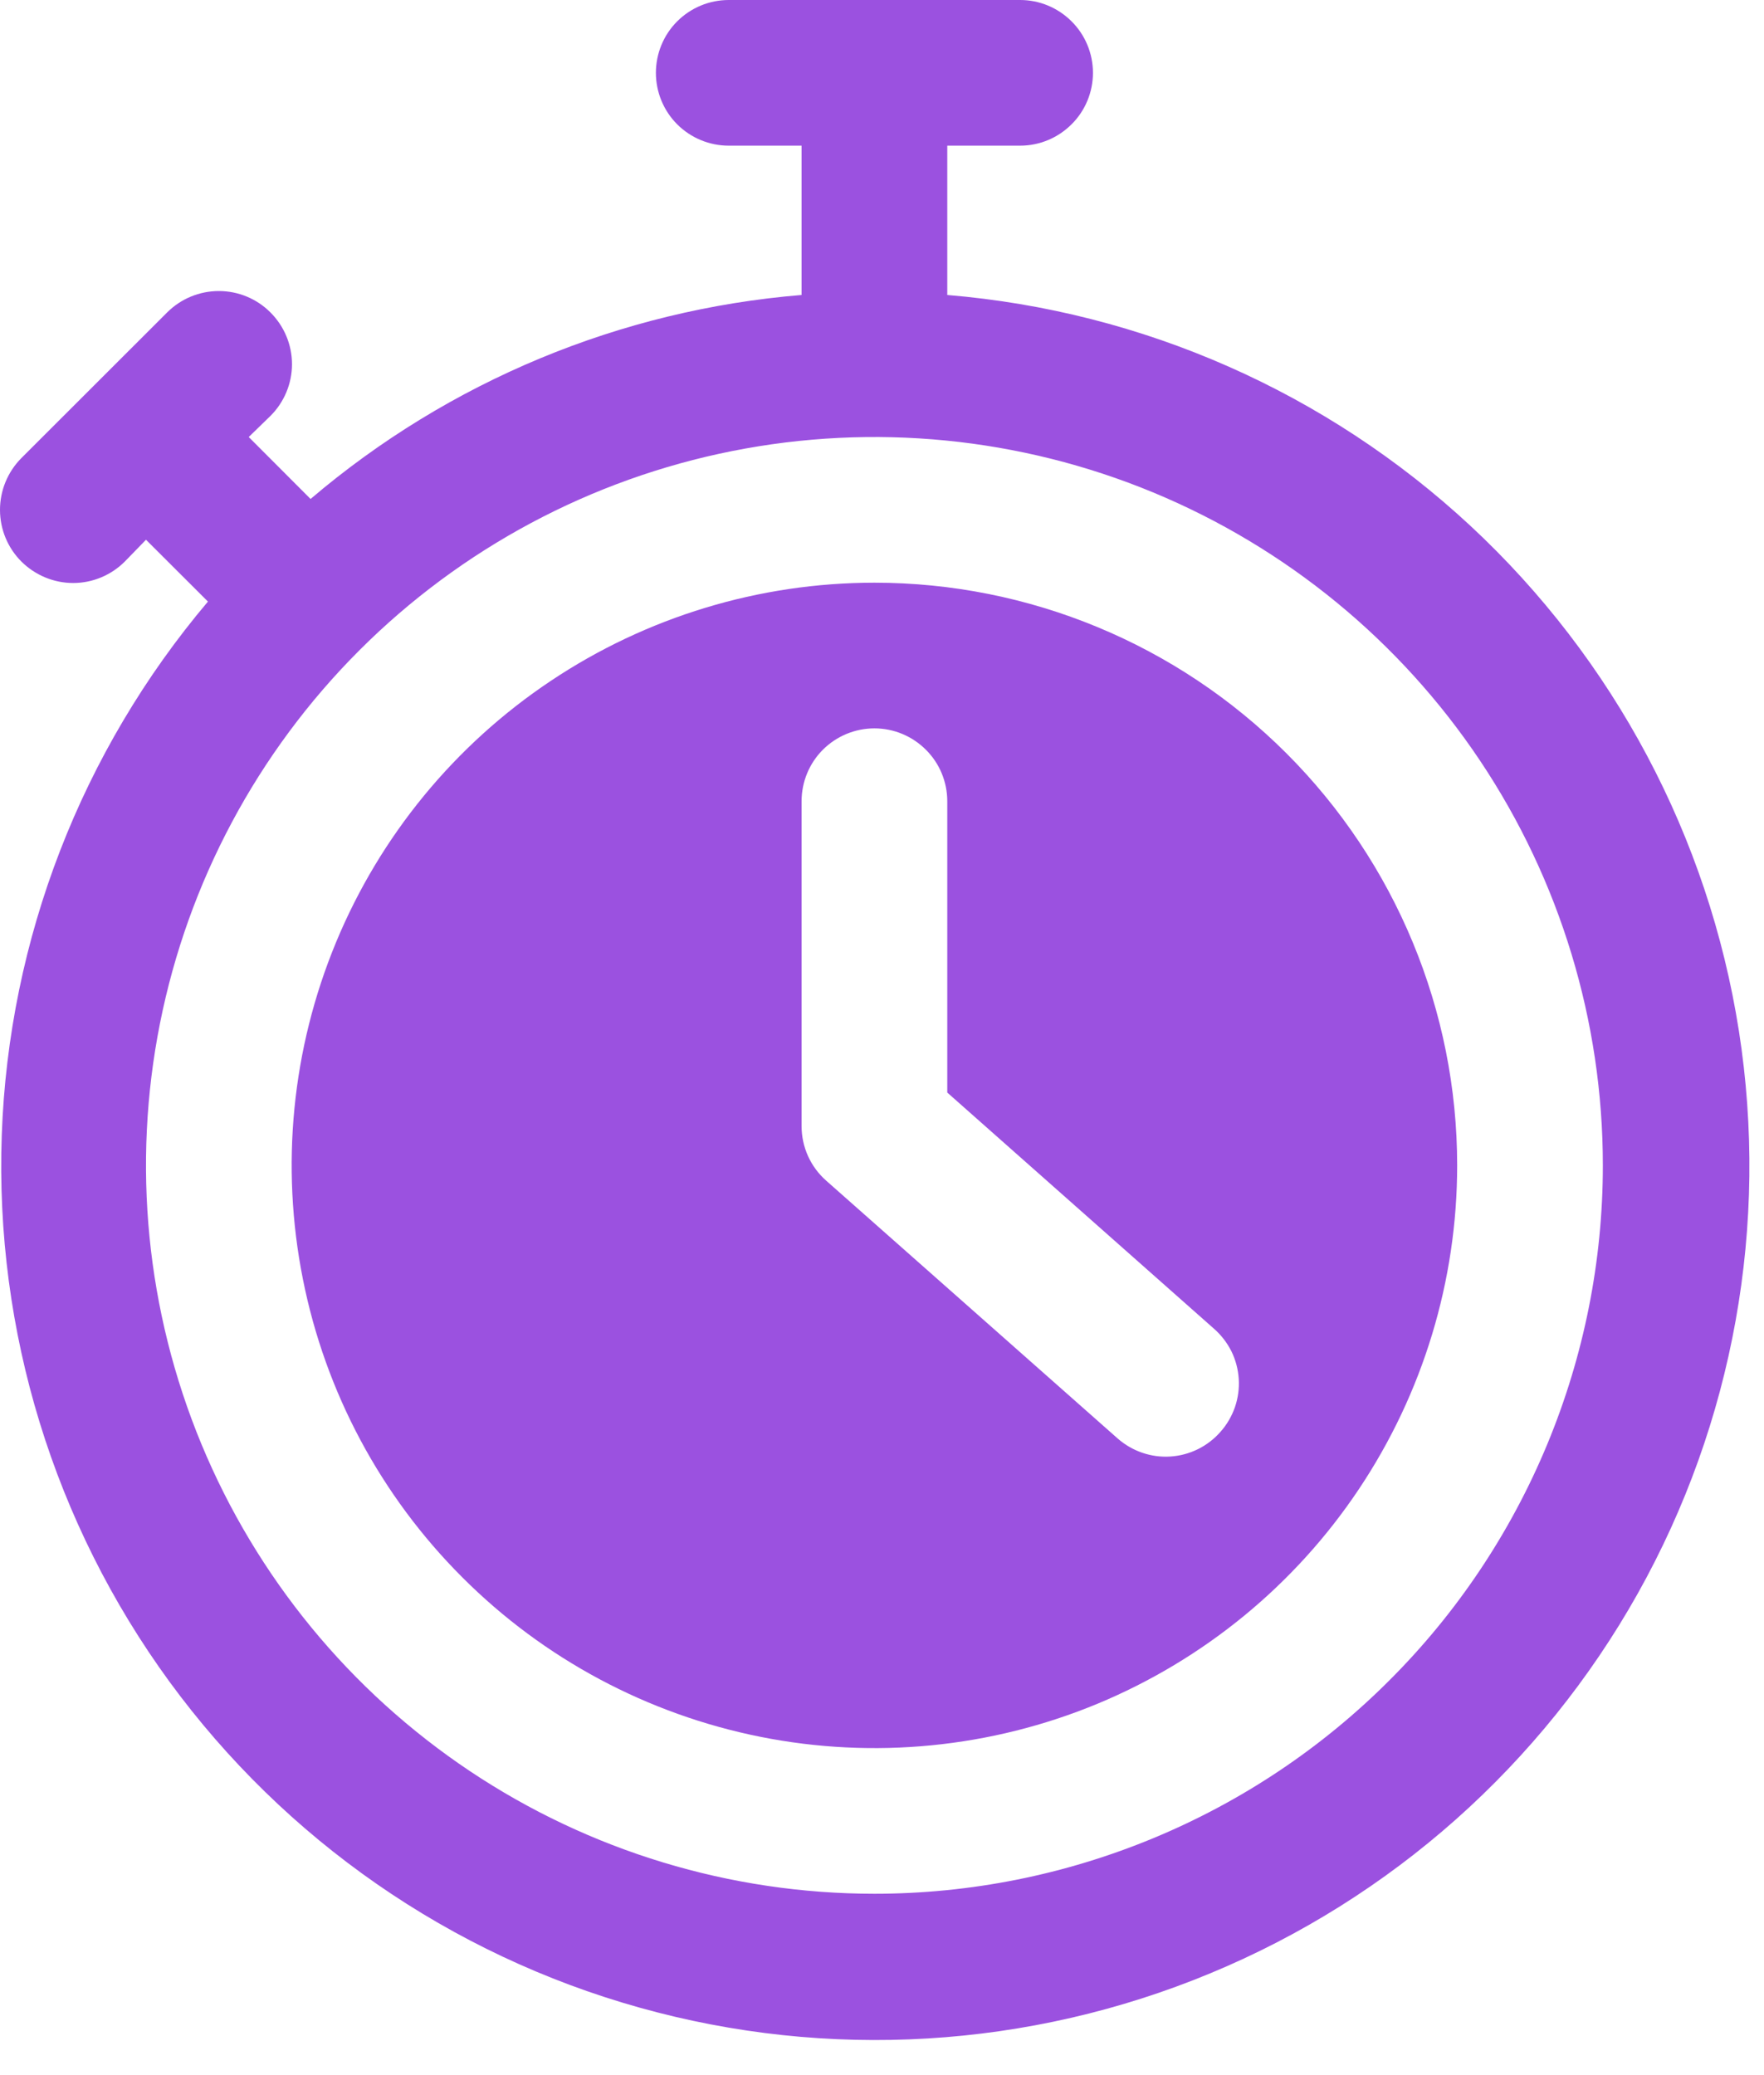
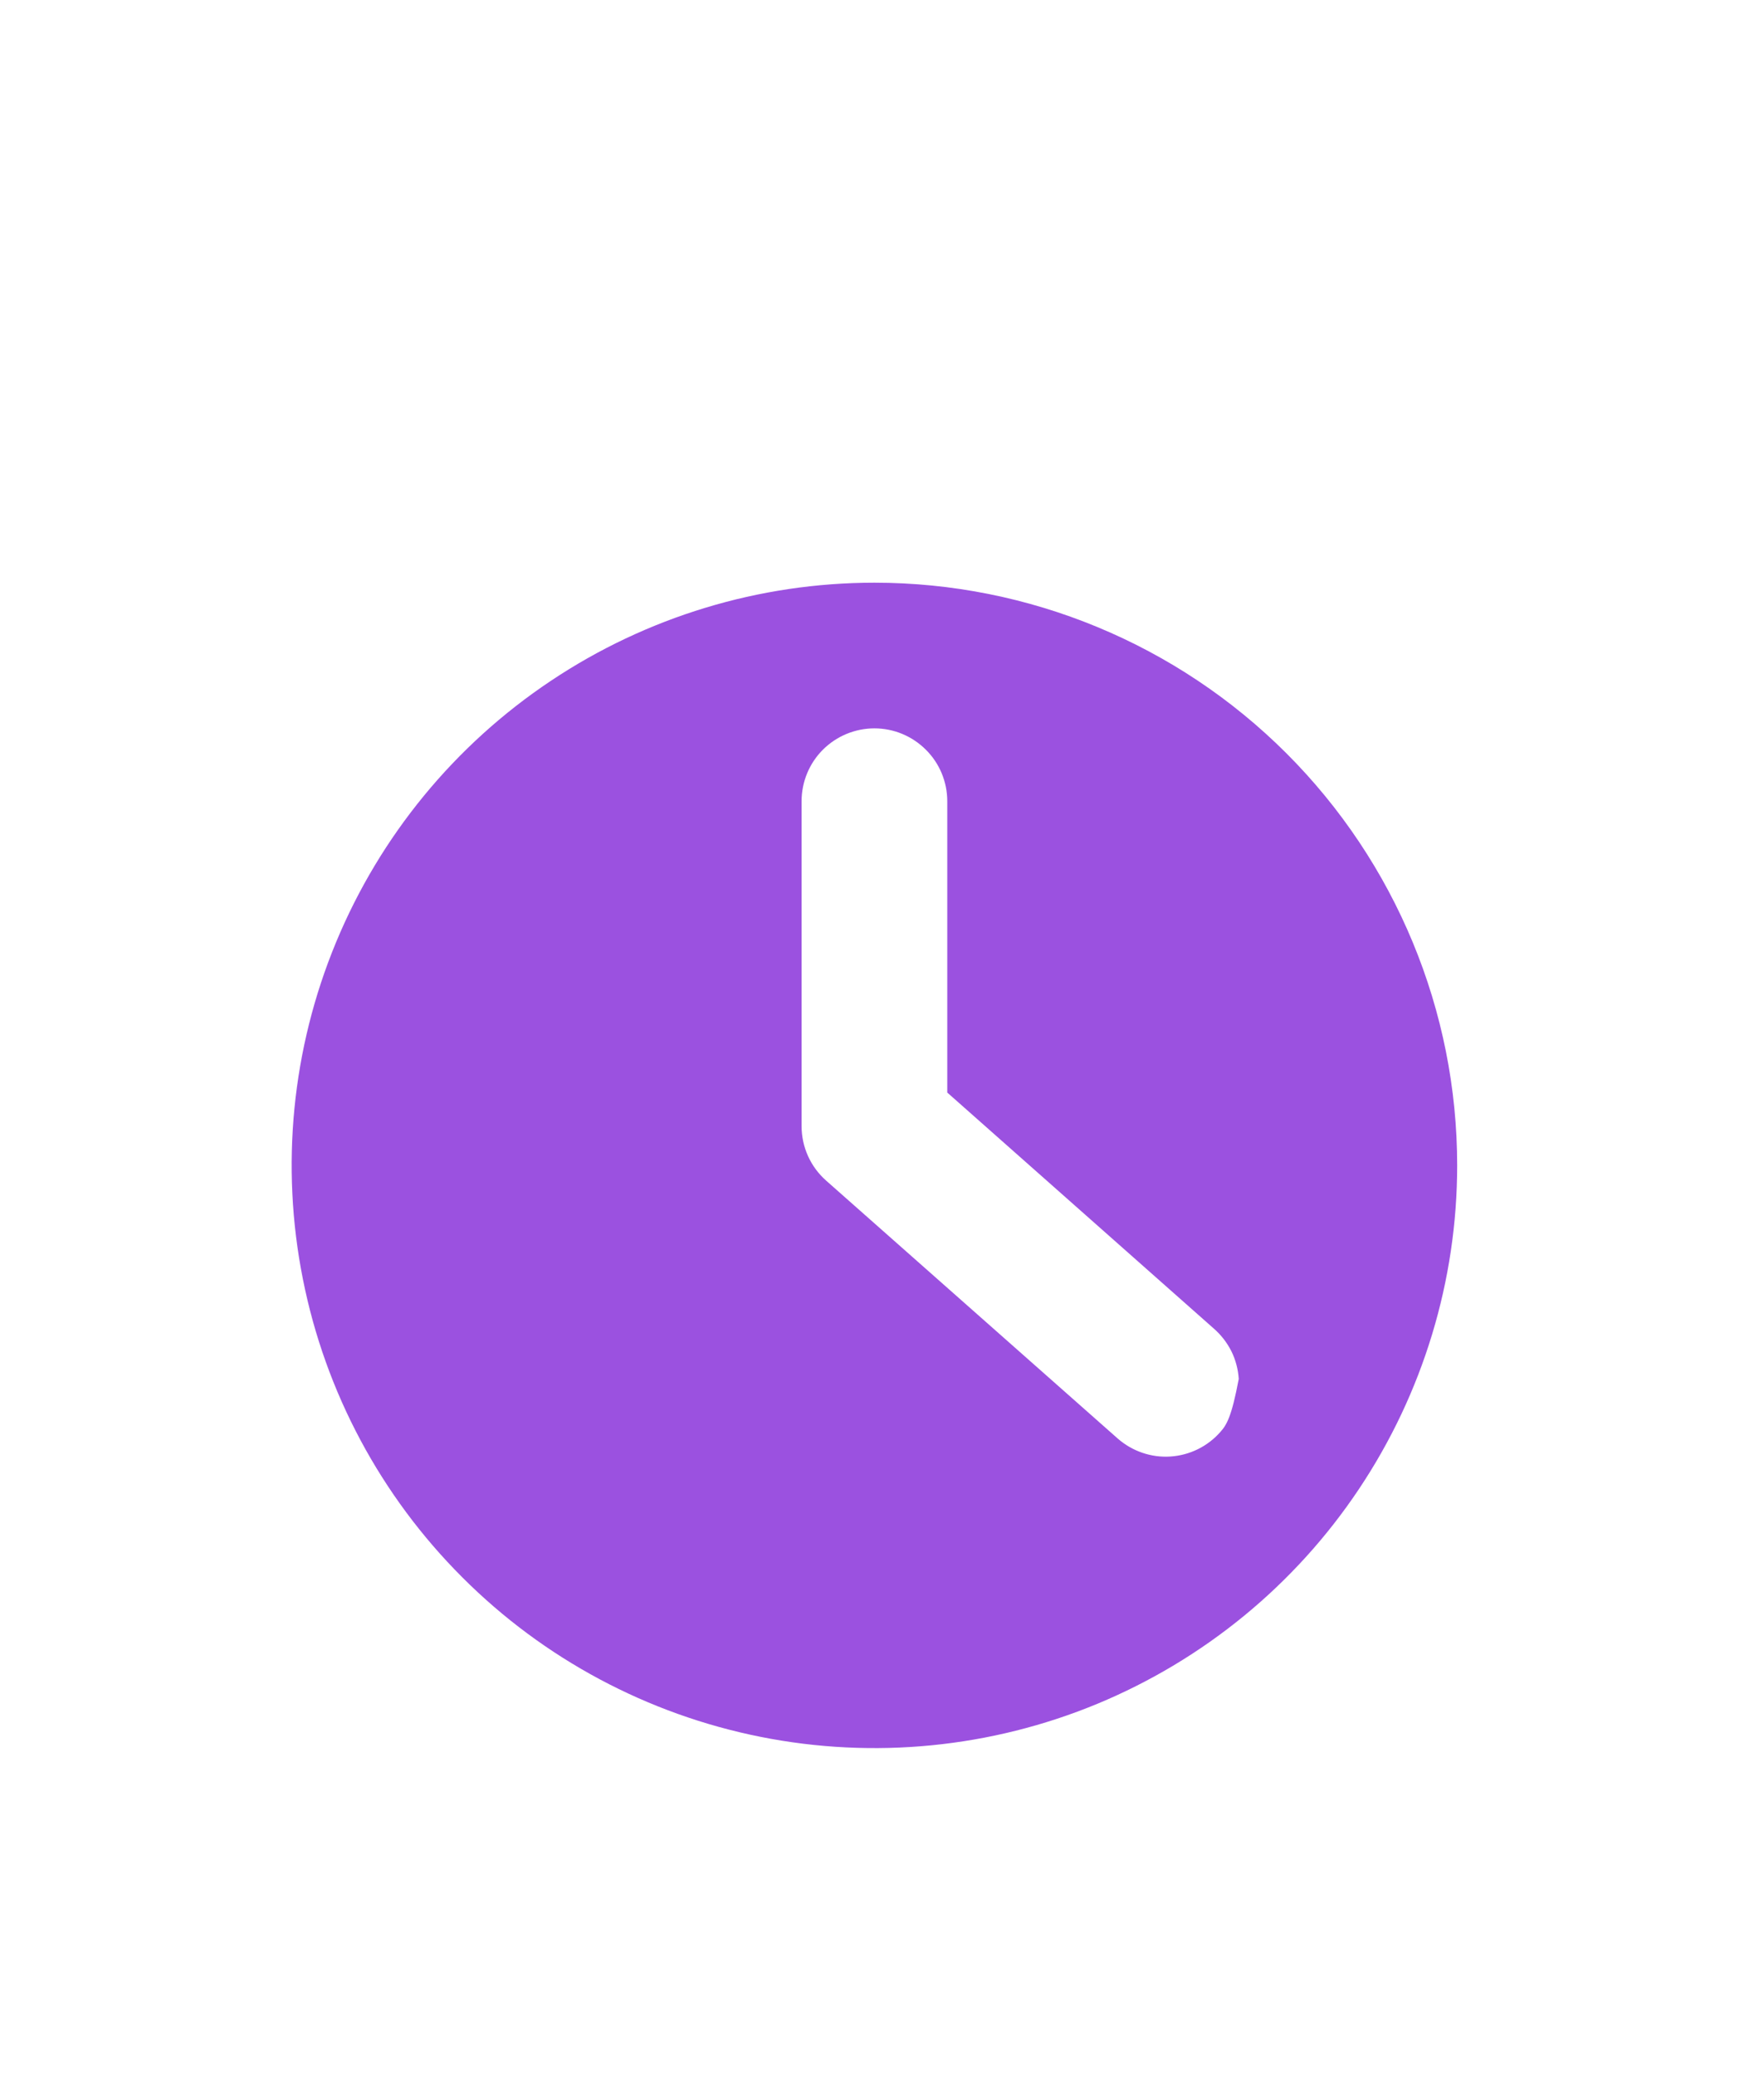
<svg xmlns="http://www.w3.org/2000/svg" fill="none" viewBox="0 0 17 20" height="20" width="17">
-   <path fill="#9B51E0" d="M9.129 2.843V1.404H9.831C10.017 1.404 10.195 1.33 10.327 1.198C10.459 1.067 10.533 0.888 10.533 0.702C10.533 0.516 10.459 0.337 10.327 0.206C10.195 0.074 10.017 0 9.831 0H7.023C6.837 0 6.658 0.074 6.526 0.206C6.395 0.337 6.321 0.516 6.321 0.702C6.321 0.888 6.395 1.067 6.526 1.198C6.658 1.33 6.837 1.404 7.023 1.404H7.725V2.843C5.981 2.986 4.326 3.674 2.993 4.809L2.397 4.212L2.607 4.008C2.739 3.876 2.814 3.697 2.814 3.51C2.814 3.323 2.739 3.144 2.607 3.012C2.475 2.879 2.296 2.805 2.109 2.805C1.922 2.805 1.743 2.879 1.61 3.012L0.206 4.415C0.074 4.548 0 4.727 0 4.914C0 5.101 0.074 5.28 0.206 5.412C0.339 5.544 0.518 5.619 0.705 5.619C0.892 5.619 1.071 5.544 1.203 5.412L1.407 5.202L2.004 5.798C0.784 7.241 0.084 9.051 0.017 10.939C-0.05 12.827 0.519 14.682 1.633 16.208C2.748 17.733 4.343 18.84 6.162 19.349C7.98 19.859 9.918 19.743 11.663 19.019C13.408 18.296 14.859 17.006 15.783 15.359C16.707 13.711 17.05 11.801 16.758 9.935C16.465 8.068 15.554 6.354 14.171 5.068C12.787 3.782 11.011 2.999 9.129 2.843ZM8.427 18.252C7.038 18.252 5.681 17.84 4.527 17.069C3.372 16.297 2.473 15.201 1.941 13.918C1.41 12.635 1.271 11.224 1.542 9.862C1.813 8.501 2.481 7.25 3.463 6.268C4.445 5.286 5.695 4.618 7.057 4.347C8.419 4.076 9.83 4.215 11.113 4.746C12.396 5.278 13.492 6.177 14.264 7.332C15.035 8.486 15.447 9.843 15.447 11.232C15.447 12.154 15.265 13.066 14.912 13.918C14.559 14.77 14.042 15.544 13.39 16.195C12.739 16.847 11.965 17.364 11.113 17.717C10.261 18.07 9.349 18.252 8.427 18.252Z" />
-   <path fill="#9B51E0" d="M8.427 5.616C7.316 5.616 6.23 5.946 5.307 6.563C4.383 7.18 3.663 8.057 3.238 9.083C2.813 10.109 2.702 11.238 2.919 12.328C3.135 13.417 3.67 14.418 4.456 15.203C5.241 15.989 6.242 16.523 7.331 16.74C8.42 16.957 9.55 16.846 10.576 16.421C11.602 15.995 12.479 15.276 13.096 14.352C13.713 13.429 14.043 12.343 14.043 11.232C14.043 9.743 13.451 8.314 12.398 7.261C11.345 6.208 9.916 5.616 8.427 5.616ZM11.761 13.801C11.638 13.941 11.465 14.026 11.279 14.038C11.094 14.05 10.911 13.987 10.771 13.864L7.963 11.38C7.888 11.314 7.828 11.233 7.787 11.142C7.746 11.051 7.725 10.953 7.725 10.853V7.722C7.725 7.536 7.799 7.357 7.93 7.226C8.062 7.094 8.241 7.02 8.427 7.02C8.613 7.02 8.791 7.094 8.923 7.226C9.055 7.357 9.129 7.536 9.129 7.722V10.53L11.698 12.805C11.768 12.866 11.825 12.94 11.867 13.023C11.908 13.106 11.932 13.197 11.938 13.29C11.944 13.383 11.931 13.475 11.901 13.563C11.87 13.651 11.823 13.732 11.761 13.801Z" />
+   <path fill="#9B51E0" d="M8.427 5.616C7.316 5.616 6.23 5.946 5.307 6.563C4.383 7.18 3.663 8.057 3.238 9.083C2.813 10.109 2.702 11.238 2.919 12.328C3.135 13.417 3.67 14.418 4.456 15.203C5.241 15.989 6.242 16.523 7.331 16.74C8.42 16.957 9.55 16.846 10.576 16.421C11.602 15.995 12.479 15.276 13.096 14.352C13.713 13.429 14.043 12.343 14.043 11.232C14.043 9.743 13.451 8.314 12.398 7.261C11.345 6.208 9.916 5.616 8.427 5.616ZM11.761 13.801C11.638 13.941 11.465 14.026 11.279 14.038C11.094 14.05 10.911 13.987 10.771 13.864L7.963 11.38C7.888 11.314 7.828 11.233 7.787 11.142C7.746 11.051 7.725 10.953 7.725 10.853V7.722C7.725 7.536 7.799 7.357 7.93 7.226C8.062 7.094 8.241 7.02 8.427 7.02C8.613 7.02 8.791 7.094 8.923 7.226C9.055 7.357 9.129 7.536 9.129 7.722V10.53L11.698 12.805C11.768 12.866 11.825 12.94 11.867 13.023C11.908 13.106 11.932 13.197 11.938 13.29C11.87 13.651 11.823 13.732 11.761 13.801Z" />
</svg>